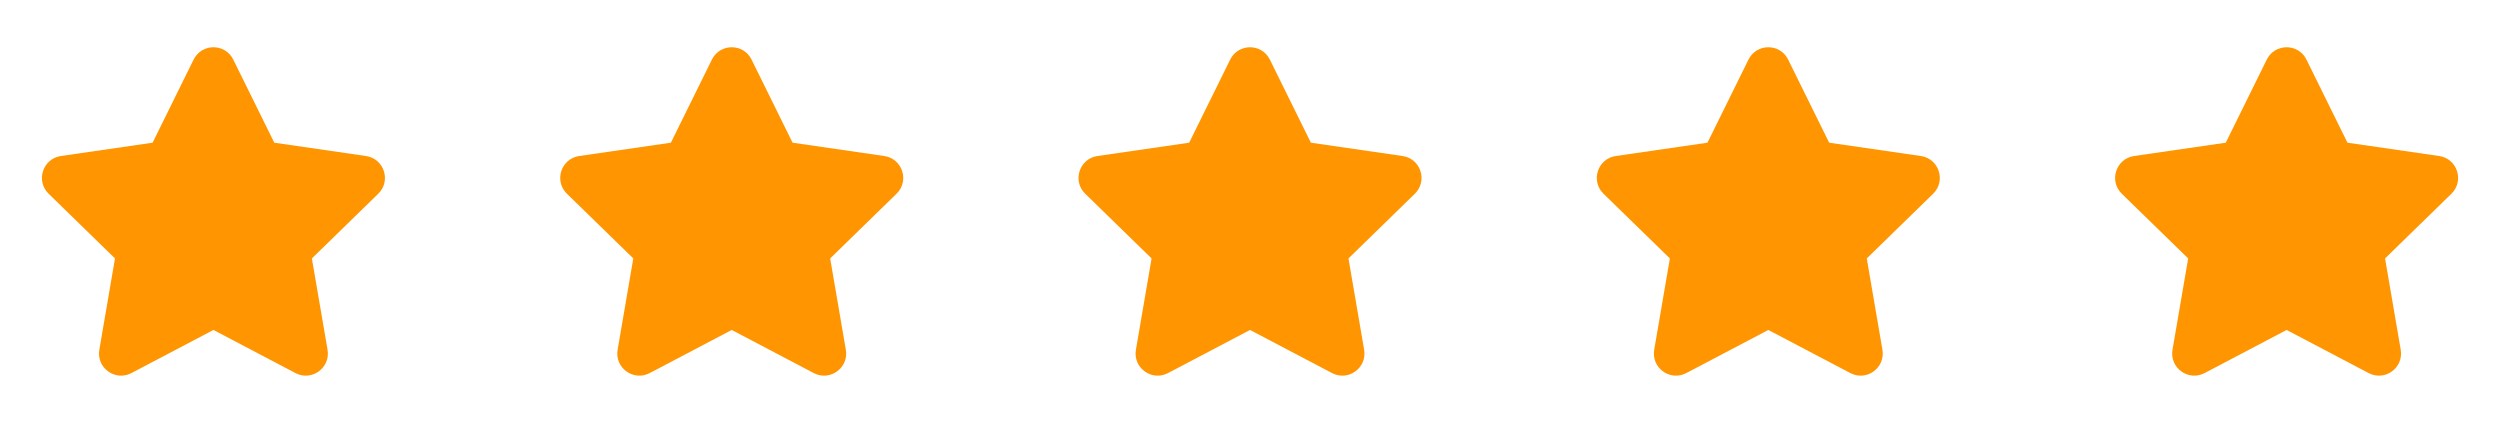
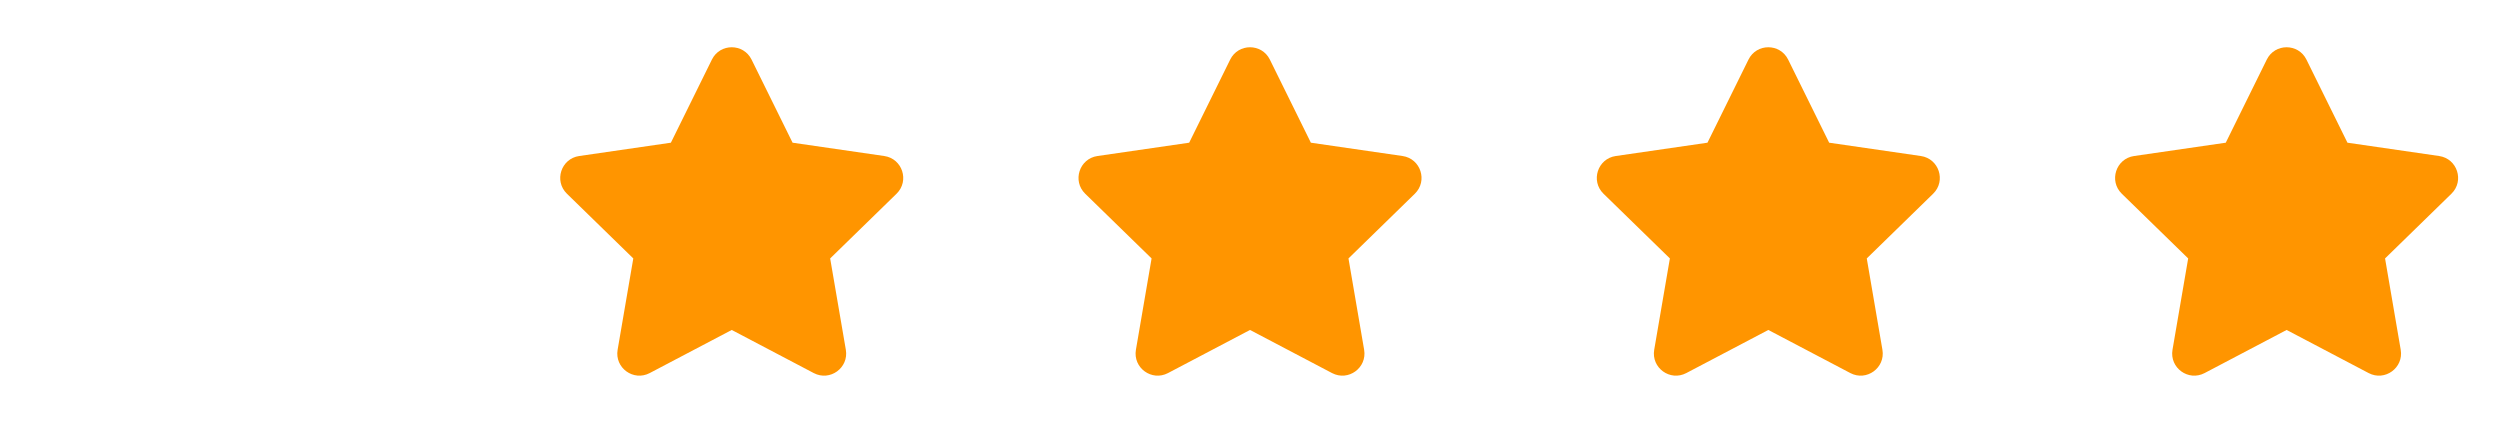
<svg xmlns="http://www.w3.org/2000/svg" width="164" height="28" viewBox="0 0 164 28" fill="none">
-   <path d="M12.701 3.908C13.233 2.831 14.77 2.831 15.302 3.908L17.993 9.361L24.01 10.235C25.199 10.408 25.674 11.87 24.814 12.708L20.459 16.953L21.487 22.945C21.691 24.13 20.447 25.033 19.384 24.474L14.002 21.645L8.62 24.474C7.556 25.033 6.313 24.13 6.516 22.945L7.544 16.953L3.189 12.708C2.329 11.87 2.804 10.408 3.993 10.235L10.01 9.361L12.701 3.908Z" fill="#FF9500" />
  <path d="M46.701 3.908C47.233 2.831 48.77 2.831 49.302 3.908L51.993 9.361L58.01 10.235C59.199 10.408 59.674 11.87 58.814 12.708L54.459 16.953L55.487 22.945C55.691 24.13 54.447 25.033 53.383 24.474L48.002 21.645L42.62 24.474C41.556 25.033 40.312 24.13 40.516 22.945L41.544 16.953L37.19 12.708C36.329 11.87 36.804 10.408 37.993 10.235L44.01 9.361L46.701 3.908Z" fill="#FF9500" />
  <path d="M80.701 3.908C81.233 2.831 82.77 2.831 83.302 3.908L85.993 9.361L92.01 10.235C93.199 10.408 93.674 11.87 92.814 12.708L88.46 16.953L89.487 22.945C89.691 24.13 88.447 25.033 87.383 24.474L82.001 21.645L76.62 24.474C75.556 25.033 74.312 24.13 74.516 22.945L75.544 16.953L71.189 12.708C70.329 11.87 70.804 10.408 71.993 10.235L78.01 9.361L80.701 3.908Z" fill="#FF9500" />
  <path d="M114.701 3.908C115.233 2.831 116.77 2.831 117.302 3.908L119.993 9.361L126.01 10.235C127.199 10.408 127.674 11.87 126.814 12.708L122.46 16.953L123.487 22.945C123.691 24.13 122.447 25.033 121.384 24.474L116.002 21.645L110.62 24.474C109.556 25.033 108.313 24.13 108.516 22.945L109.544 16.953L105.189 12.708C104.329 11.87 104.804 10.408 105.993 10.235L112.01 9.361L114.701 3.908Z" fill="#FF9500" />
  <path d="M148.701 3.908C149.233 2.831 150.77 2.831 151.302 3.908L153.993 9.361L160.01 10.235C161.199 10.408 161.674 11.87 160.814 12.708L156.46 16.953L157.487 22.945C157.691 24.13 156.447 25.033 155.384 24.474L150.002 21.645L144.62 24.474C143.556 25.033 142.313 24.13 142.516 22.945L143.544 16.953L139.189 12.708C138.329 11.87 138.804 10.408 139.993 10.235L146.01 9.361L148.701 3.908Z" fill="#FF9500" />
</svg>